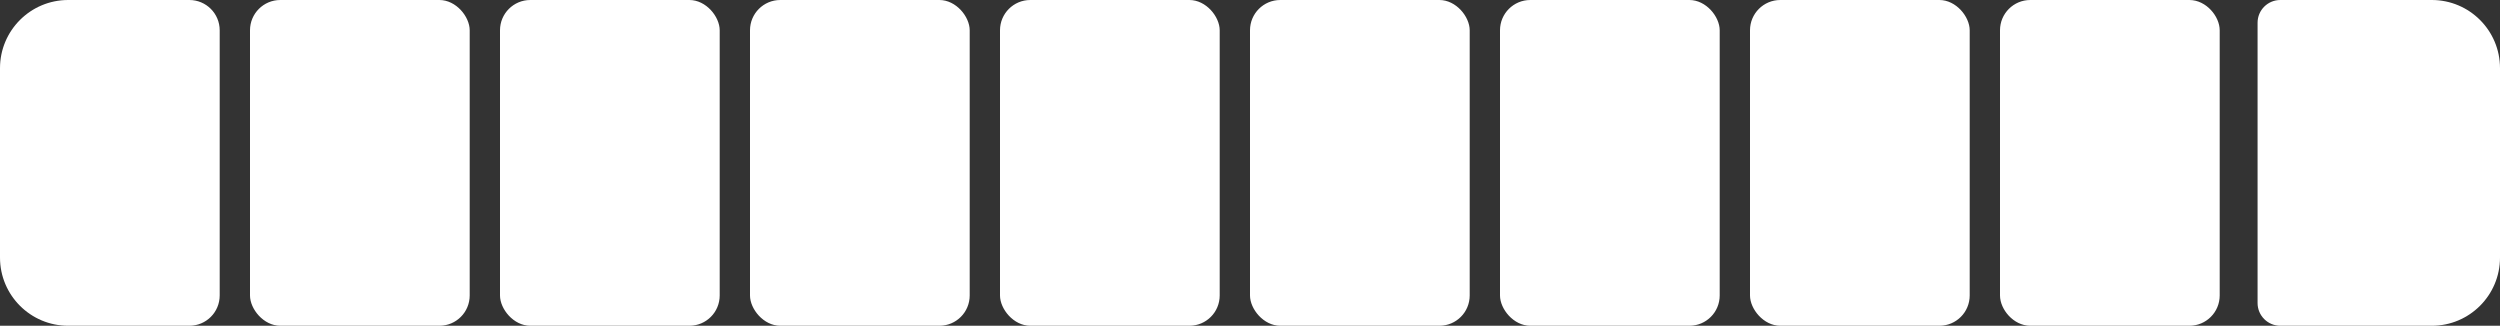
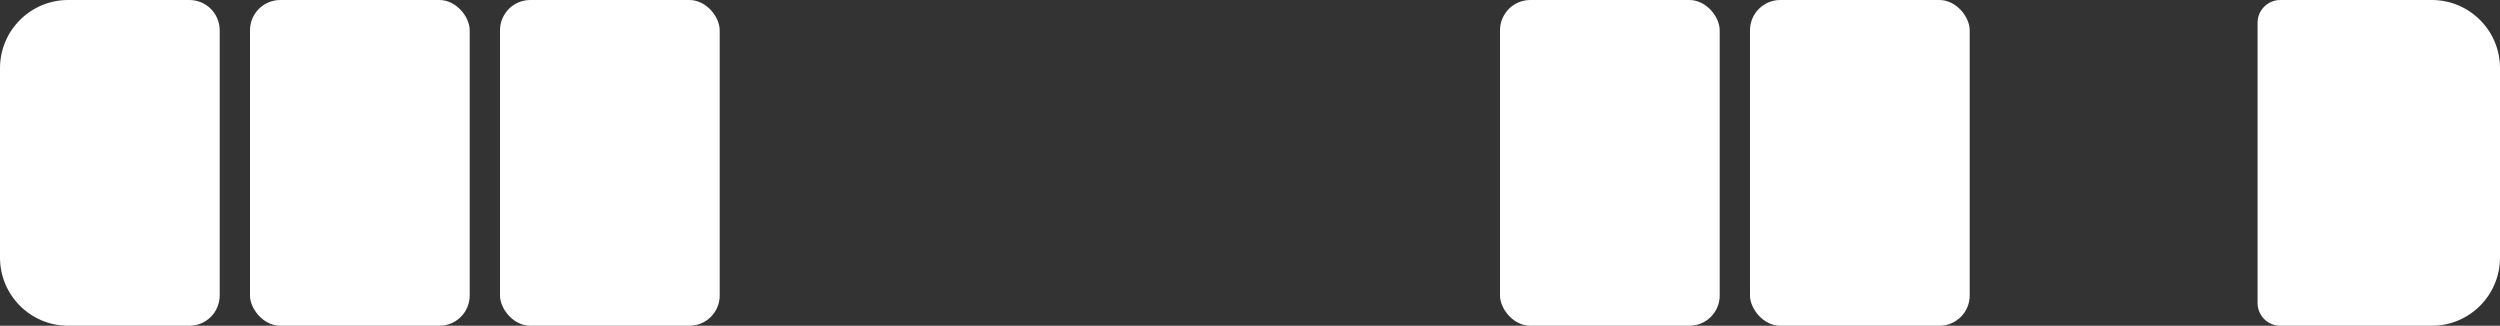
<svg xmlns="http://www.w3.org/2000/svg" width="330" height="43" viewBox="0 0 330 43" fill="none">
  <rect x="0" y="0" width="330" height="43" fill="#333333" stroke="none" />
  <path d="M298 3C298 1.343 299.343 0 301 0H321C325.971 0 330 4.029 330 9V34C330 38.971 325.971 43 321 43H301C299.343 43 298 41.657 298 40V3Z" fill="white" />
  <rect x="198" width="29" height="43" rx="4" fill="white" />
  <rect x="231" width="29" height="43" rx="4" fill="white" />
-   <rect x="264.5" y="0.5" width="28" height="42" rx="3.5" fill="white" stroke="white" />
-   <rect x="165" width="29" height="43" rx="4" fill="white" />
-   <rect x="132" width="29" height="43" rx="4" fill="white" />
-   <rect x="99" width="29" height="43" rx="4" fill="white" />
  <rect x="66" width="29" height="43" rx="4" fill="white" />
  <rect x="33" width="29" height="43" rx="4" fill="white" />
  <path d="M0 9C0 4.029 4.029 0 9 0H25C27.209 0 29 1.791 29 4V39C29 41.209 27.209 43 25 43H9C4.029 43 0 38.971 0 34V9Z" fill="white" />
</svg>